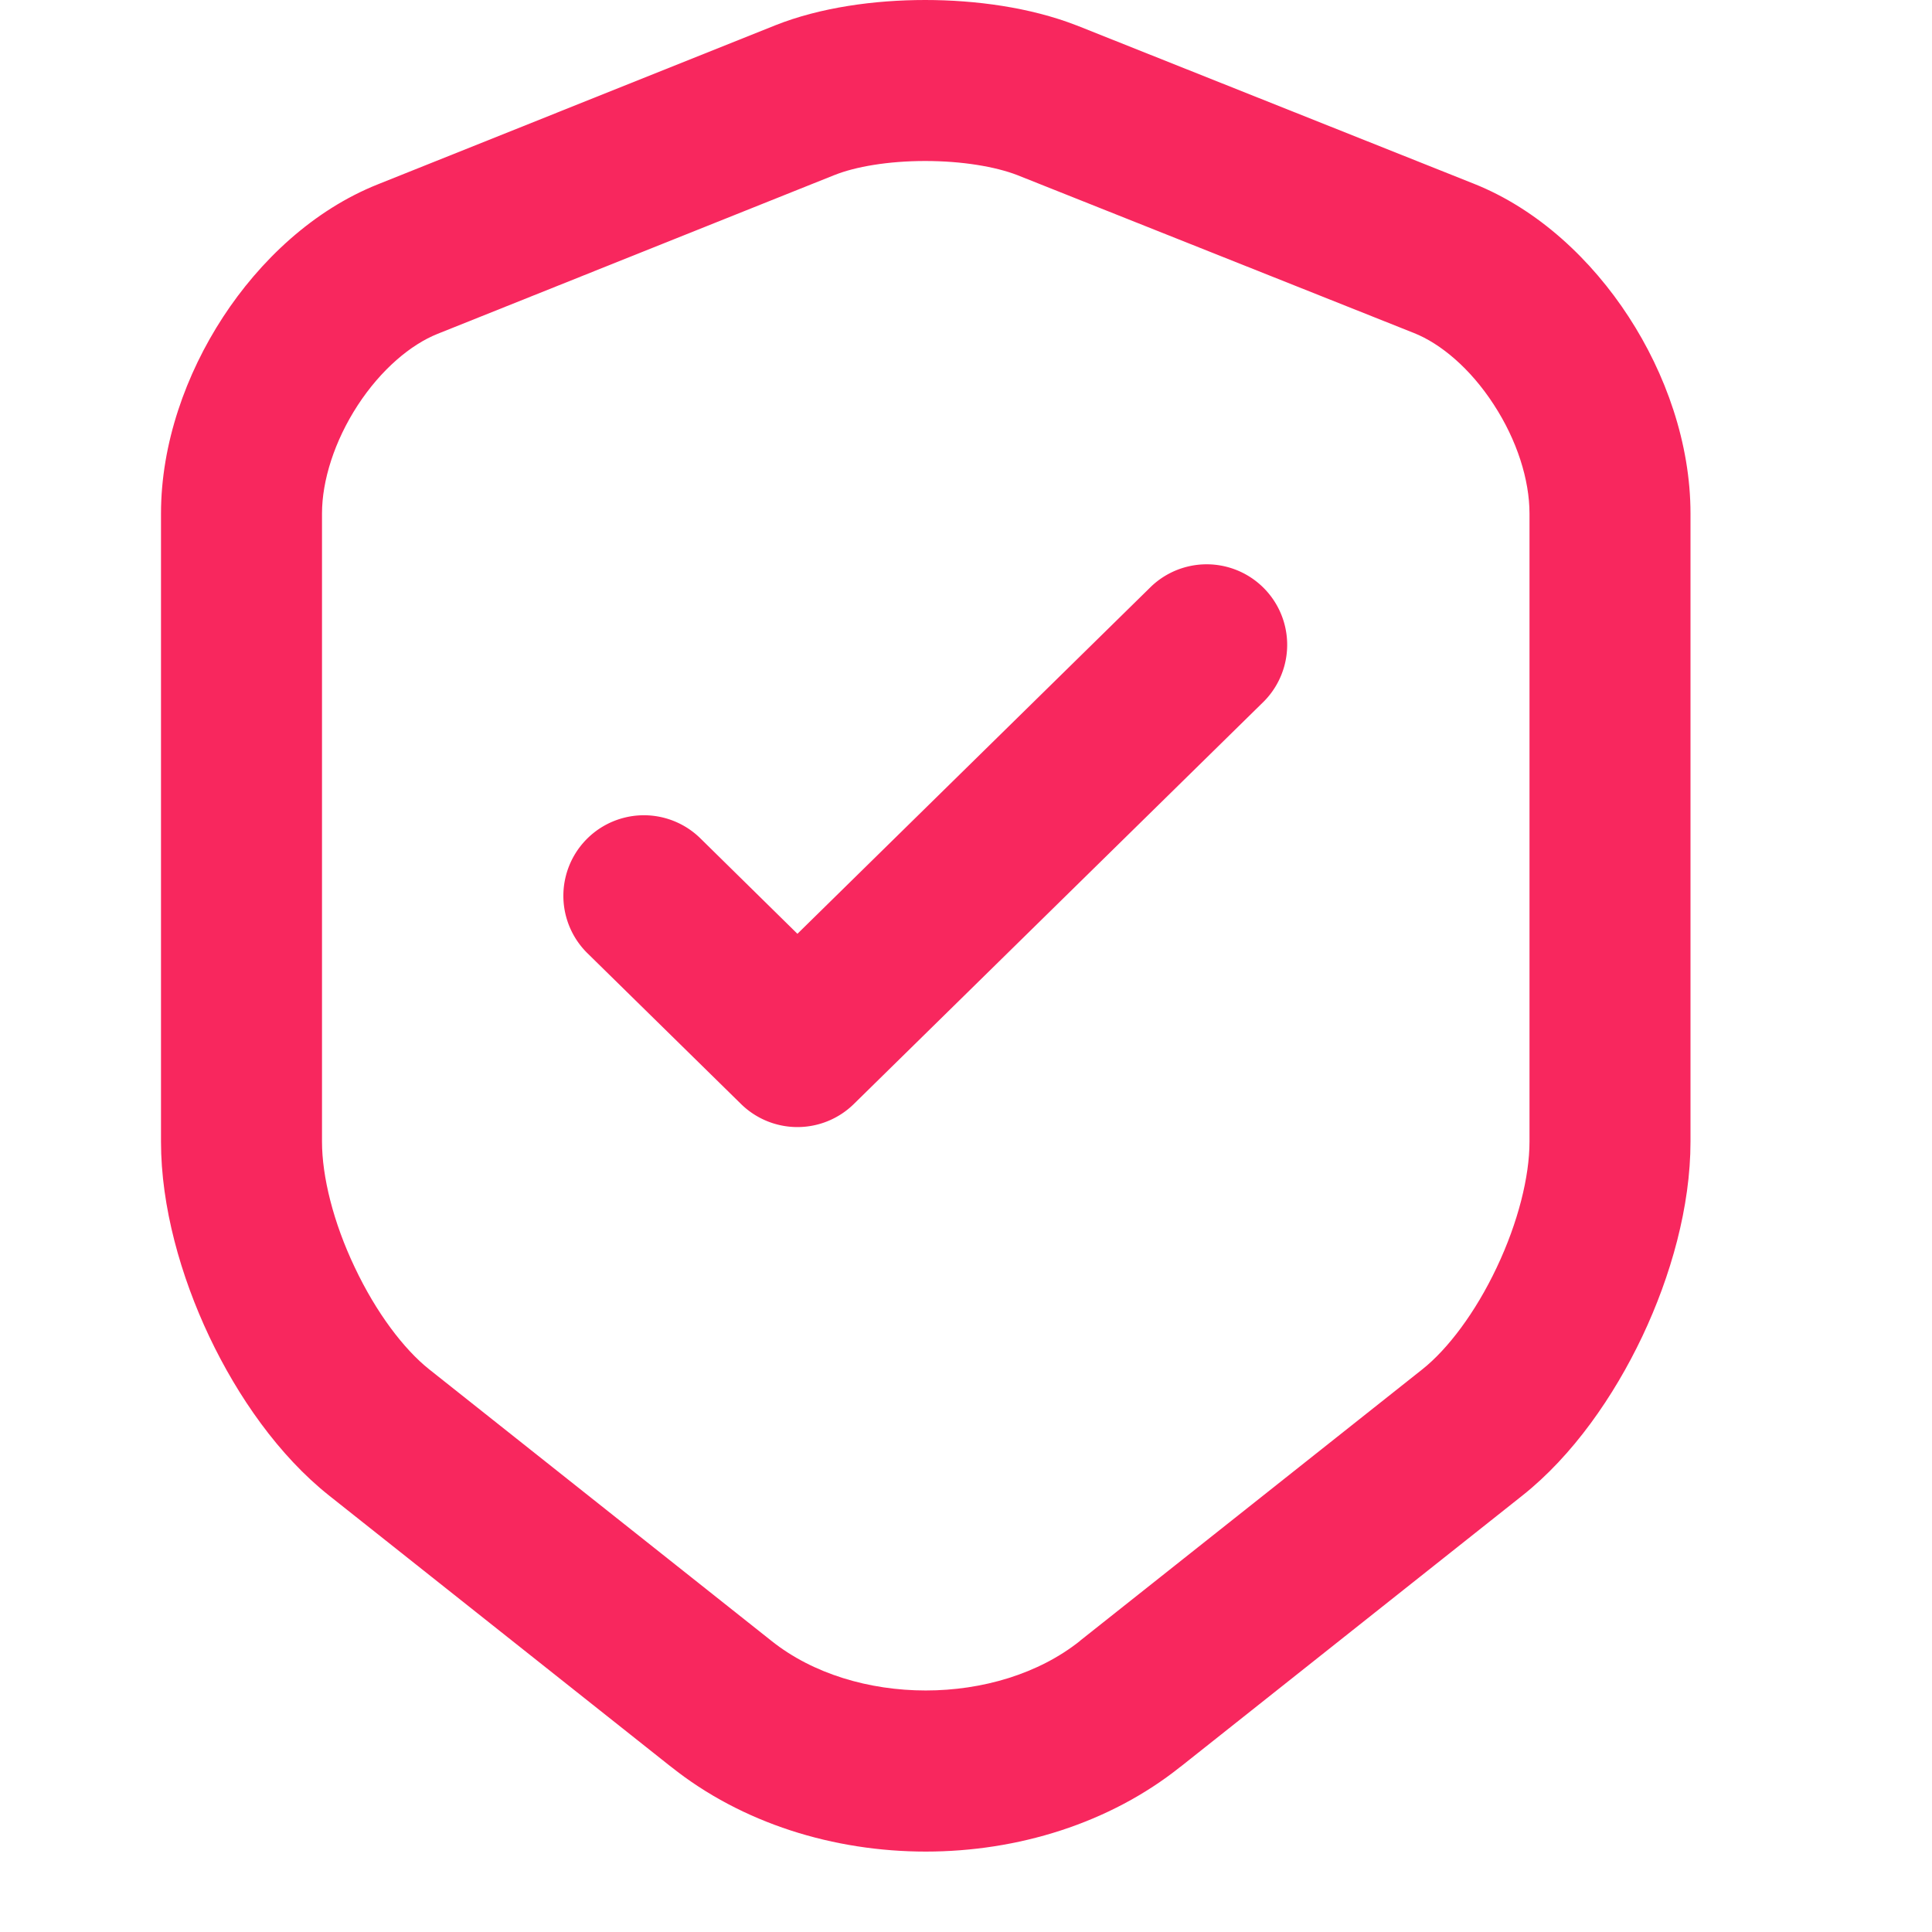
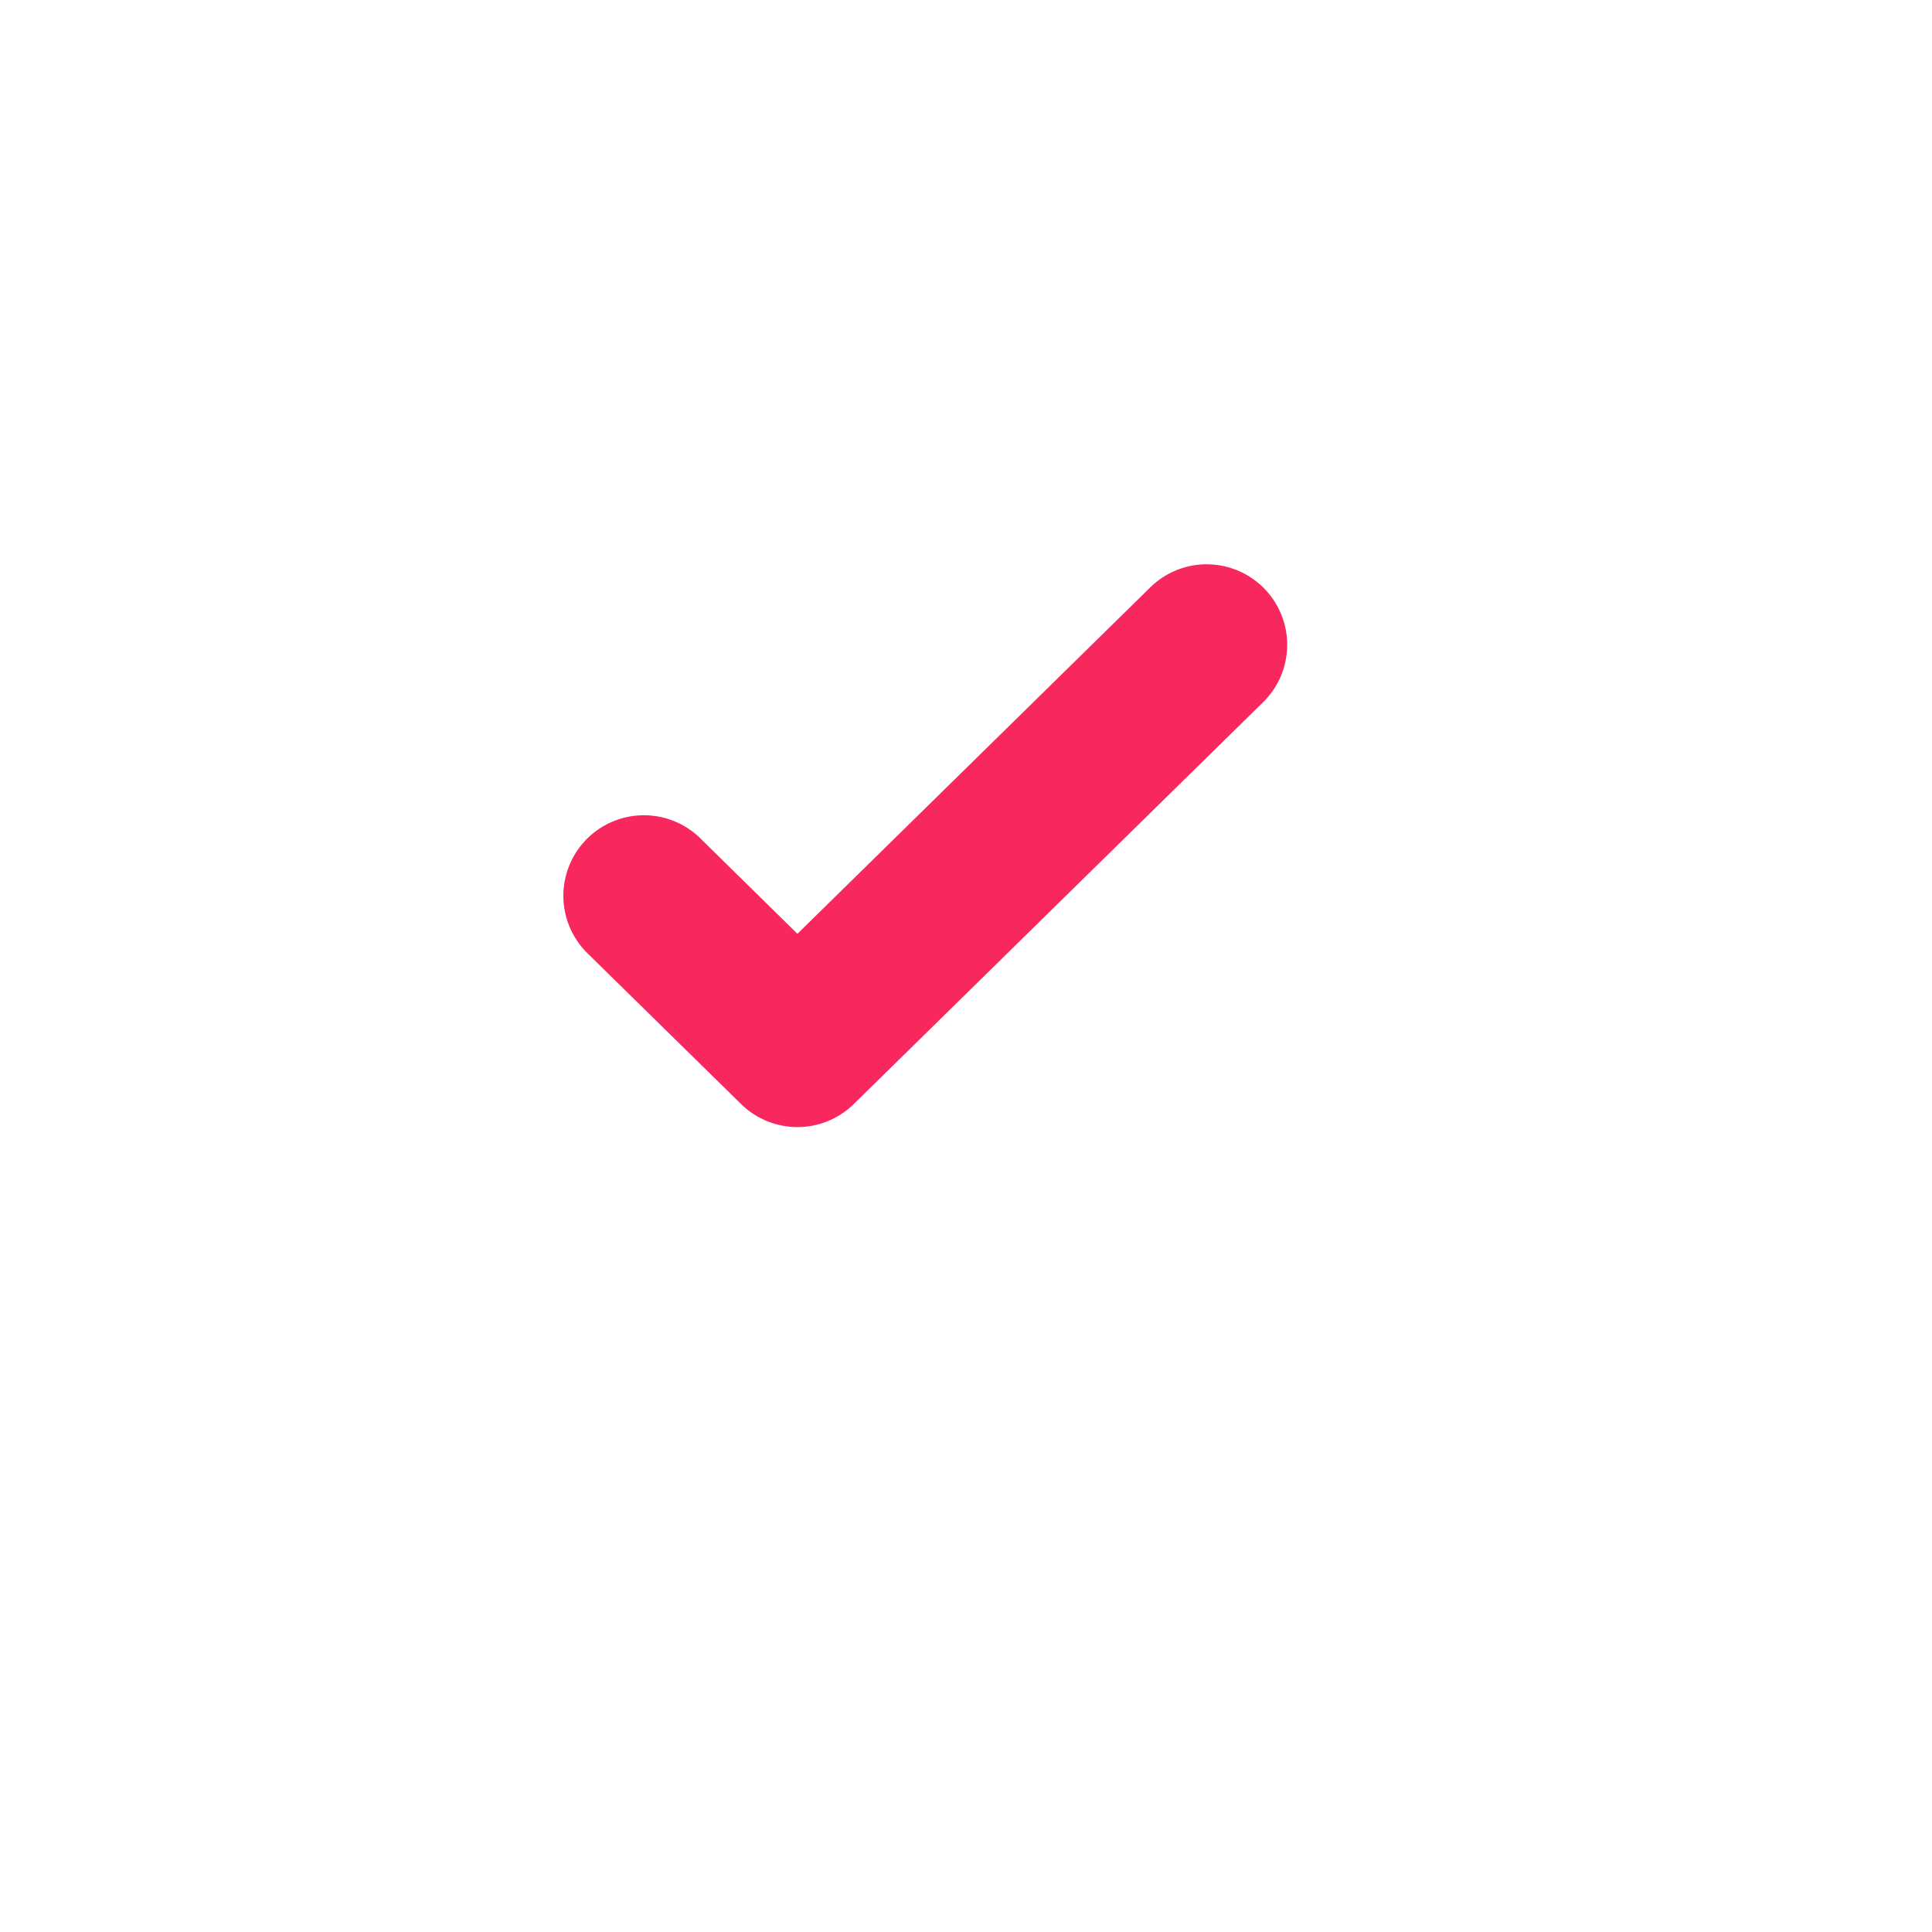
<svg xmlns="http://www.w3.org/2000/svg" width="24" height="24" fill="none">
  <path d="M15.7 8.714a1 1 0 0 0-1.4-1.428L9.906 11.6 8.7 10.414a1 1 0 1 0-1.402 1.428l1.907 1.872a1 1 0 0 0 1.402 0l5.093-5Z" fill="#F8275E" />
-   <path fill-rule="evenodd" clip-rule="evenodd" d="M13.364.312C12.796.092 12.119 0 11.493 0c-.626 0-1.301.091-1.864.315L4.696 2.289c-.805.32-1.47.951-1.927 1.652C2.31 4.645 2 5.51 2 6.38v7.803c0 .806.245 1.67.599 2.419.354.747.865 1.481 1.49 1.977l4.247 3.369h.001c1.758 1.404 4.568 1.404 6.326 0h.001l4.248-3.37c.624-.495 1.135-1.23 1.489-1.976.355-.749.599-1.613.599-2.42V6.38c0-.873-.309-1.74-.769-2.446-.457-.703-1.123-1.335-1.928-1.654L13.373.315l-.01-.003Zm-2.998 1.862h.002c.257-.103.664-.174 1.125-.174.458 0 .872.07 1.144.175l4.928 1.962c.332.132.7.44.99.887.29.444.445.937.445 1.355v7.803c0 .433-.141 1.002-.407 1.563-.266.563-.61 1.016-.925 1.266l-4.25 3.37-.002.003c-1.029.821-2.803.821-3.832 0L5.331 17.01c-.314-.25-.658-.703-.924-1.266C4.14 15.184 4 14.615 4 14.182V6.379c0-.41.155-.901.444-1.345.291-.446.66-.754.99-.886l4.933-1.974Z" fill="#F8275E" />
</svg>